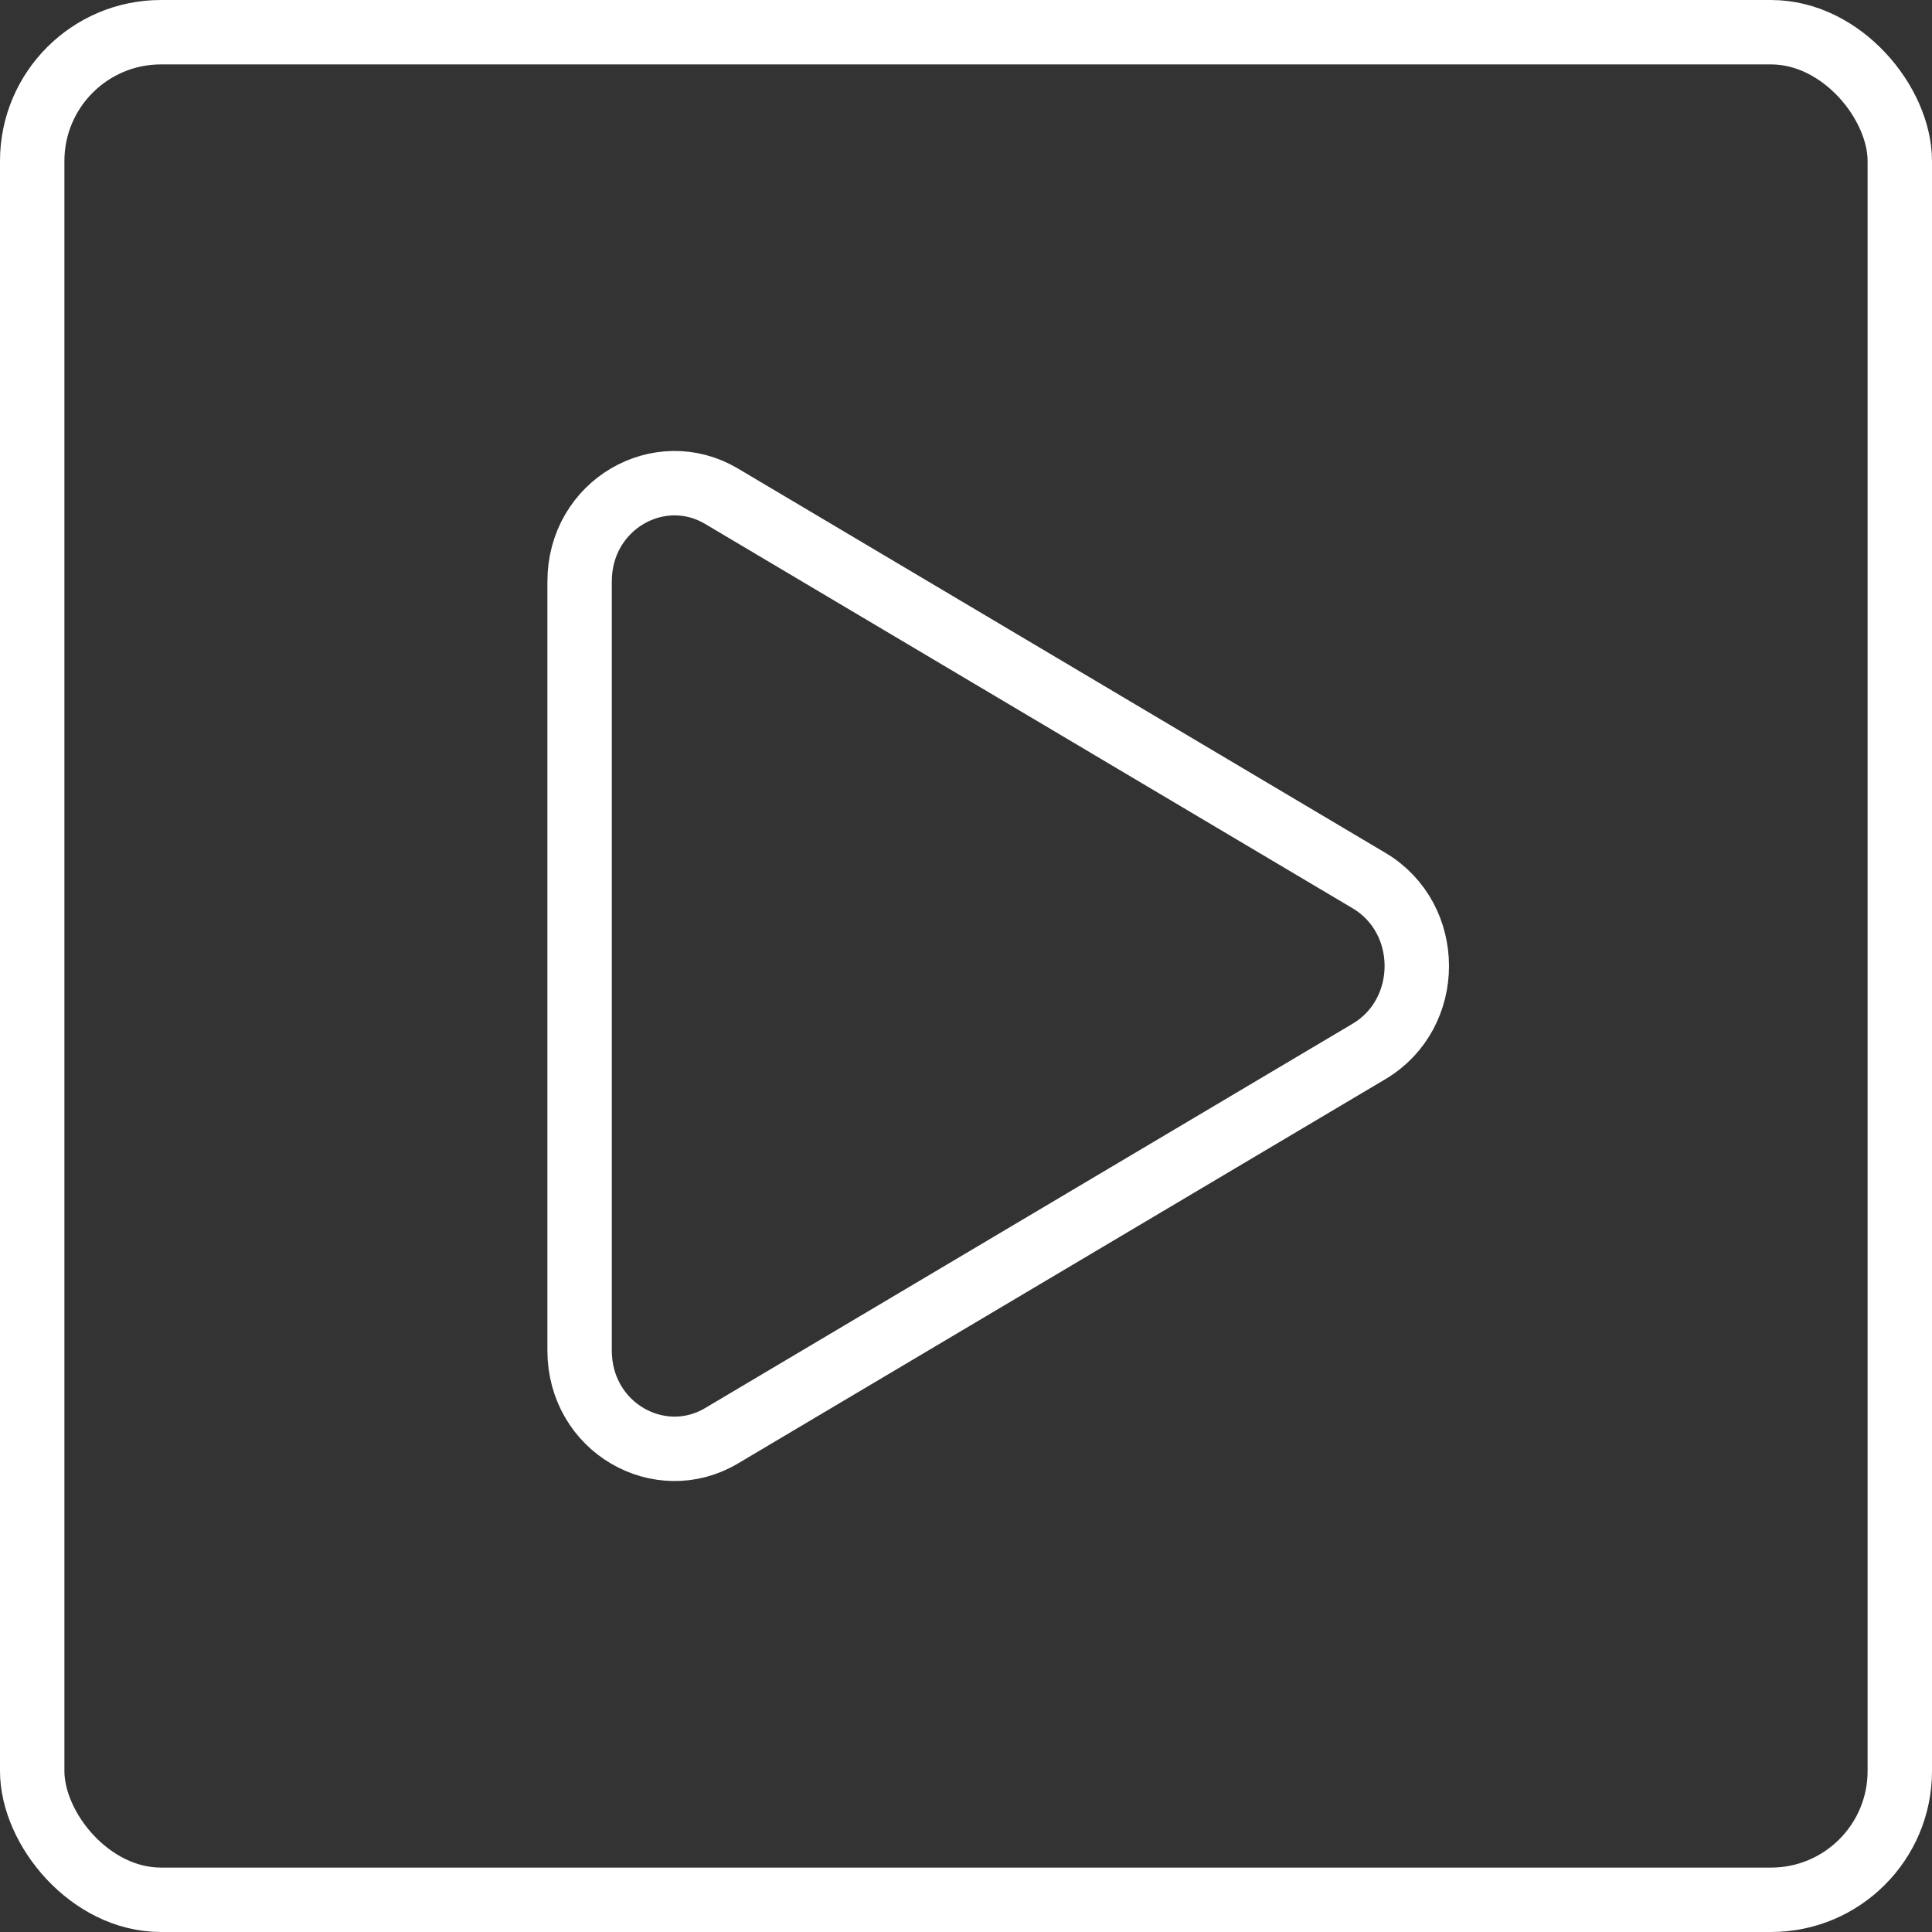
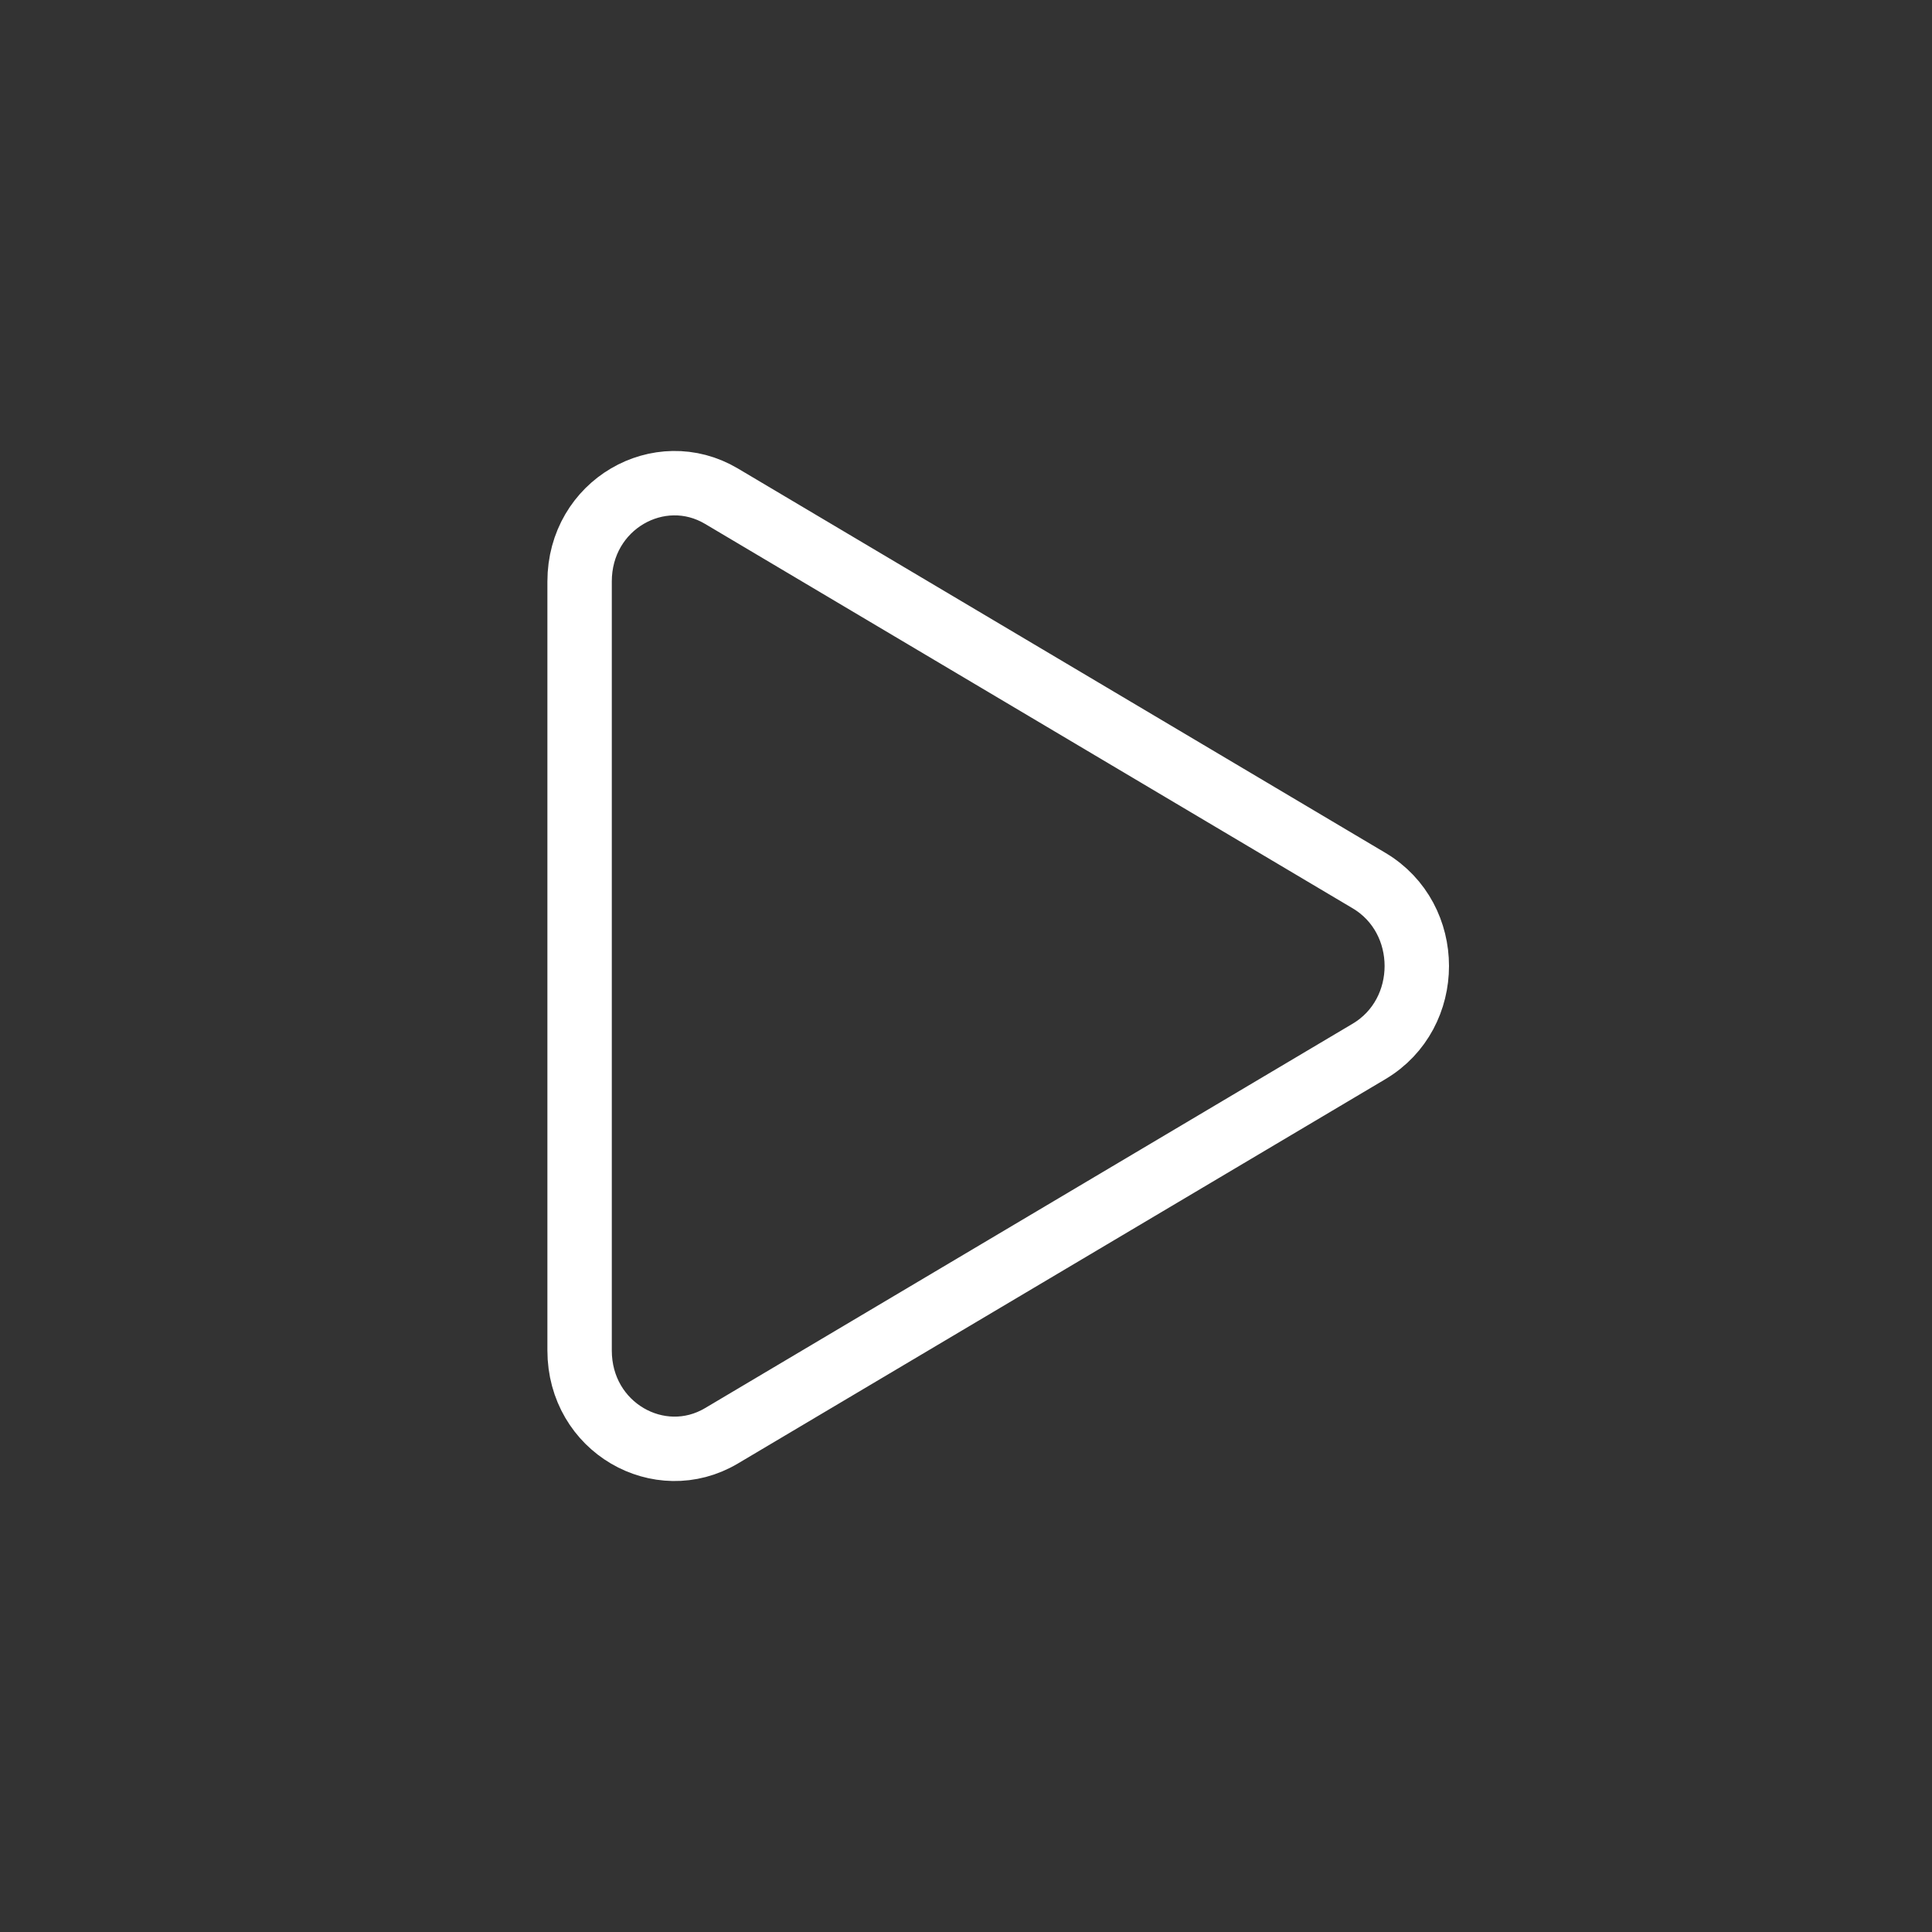
<svg xmlns="http://www.w3.org/2000/svg" width="60" height="60" viewBox="0 0 60 60" fill="none">
  <rect x="0" y="0" width="60" height="60" fill="#333333" stroke="none" />
-   <rect x="1" y="1" width="58" height="58" rx="4" stroke="white" stroke-width="2" />
  <path d="M42.518 32.652L22.405 44.591C20.484 45.731 18 44.335 18 41.939L18 18.061C18 15.665 20.484 14.269 22.405 15.409L42.518 27.348C44.494 28.522 44.494 31.478 42.518 32.652Z" stroke="white" stroke-width="2" />
</svg>